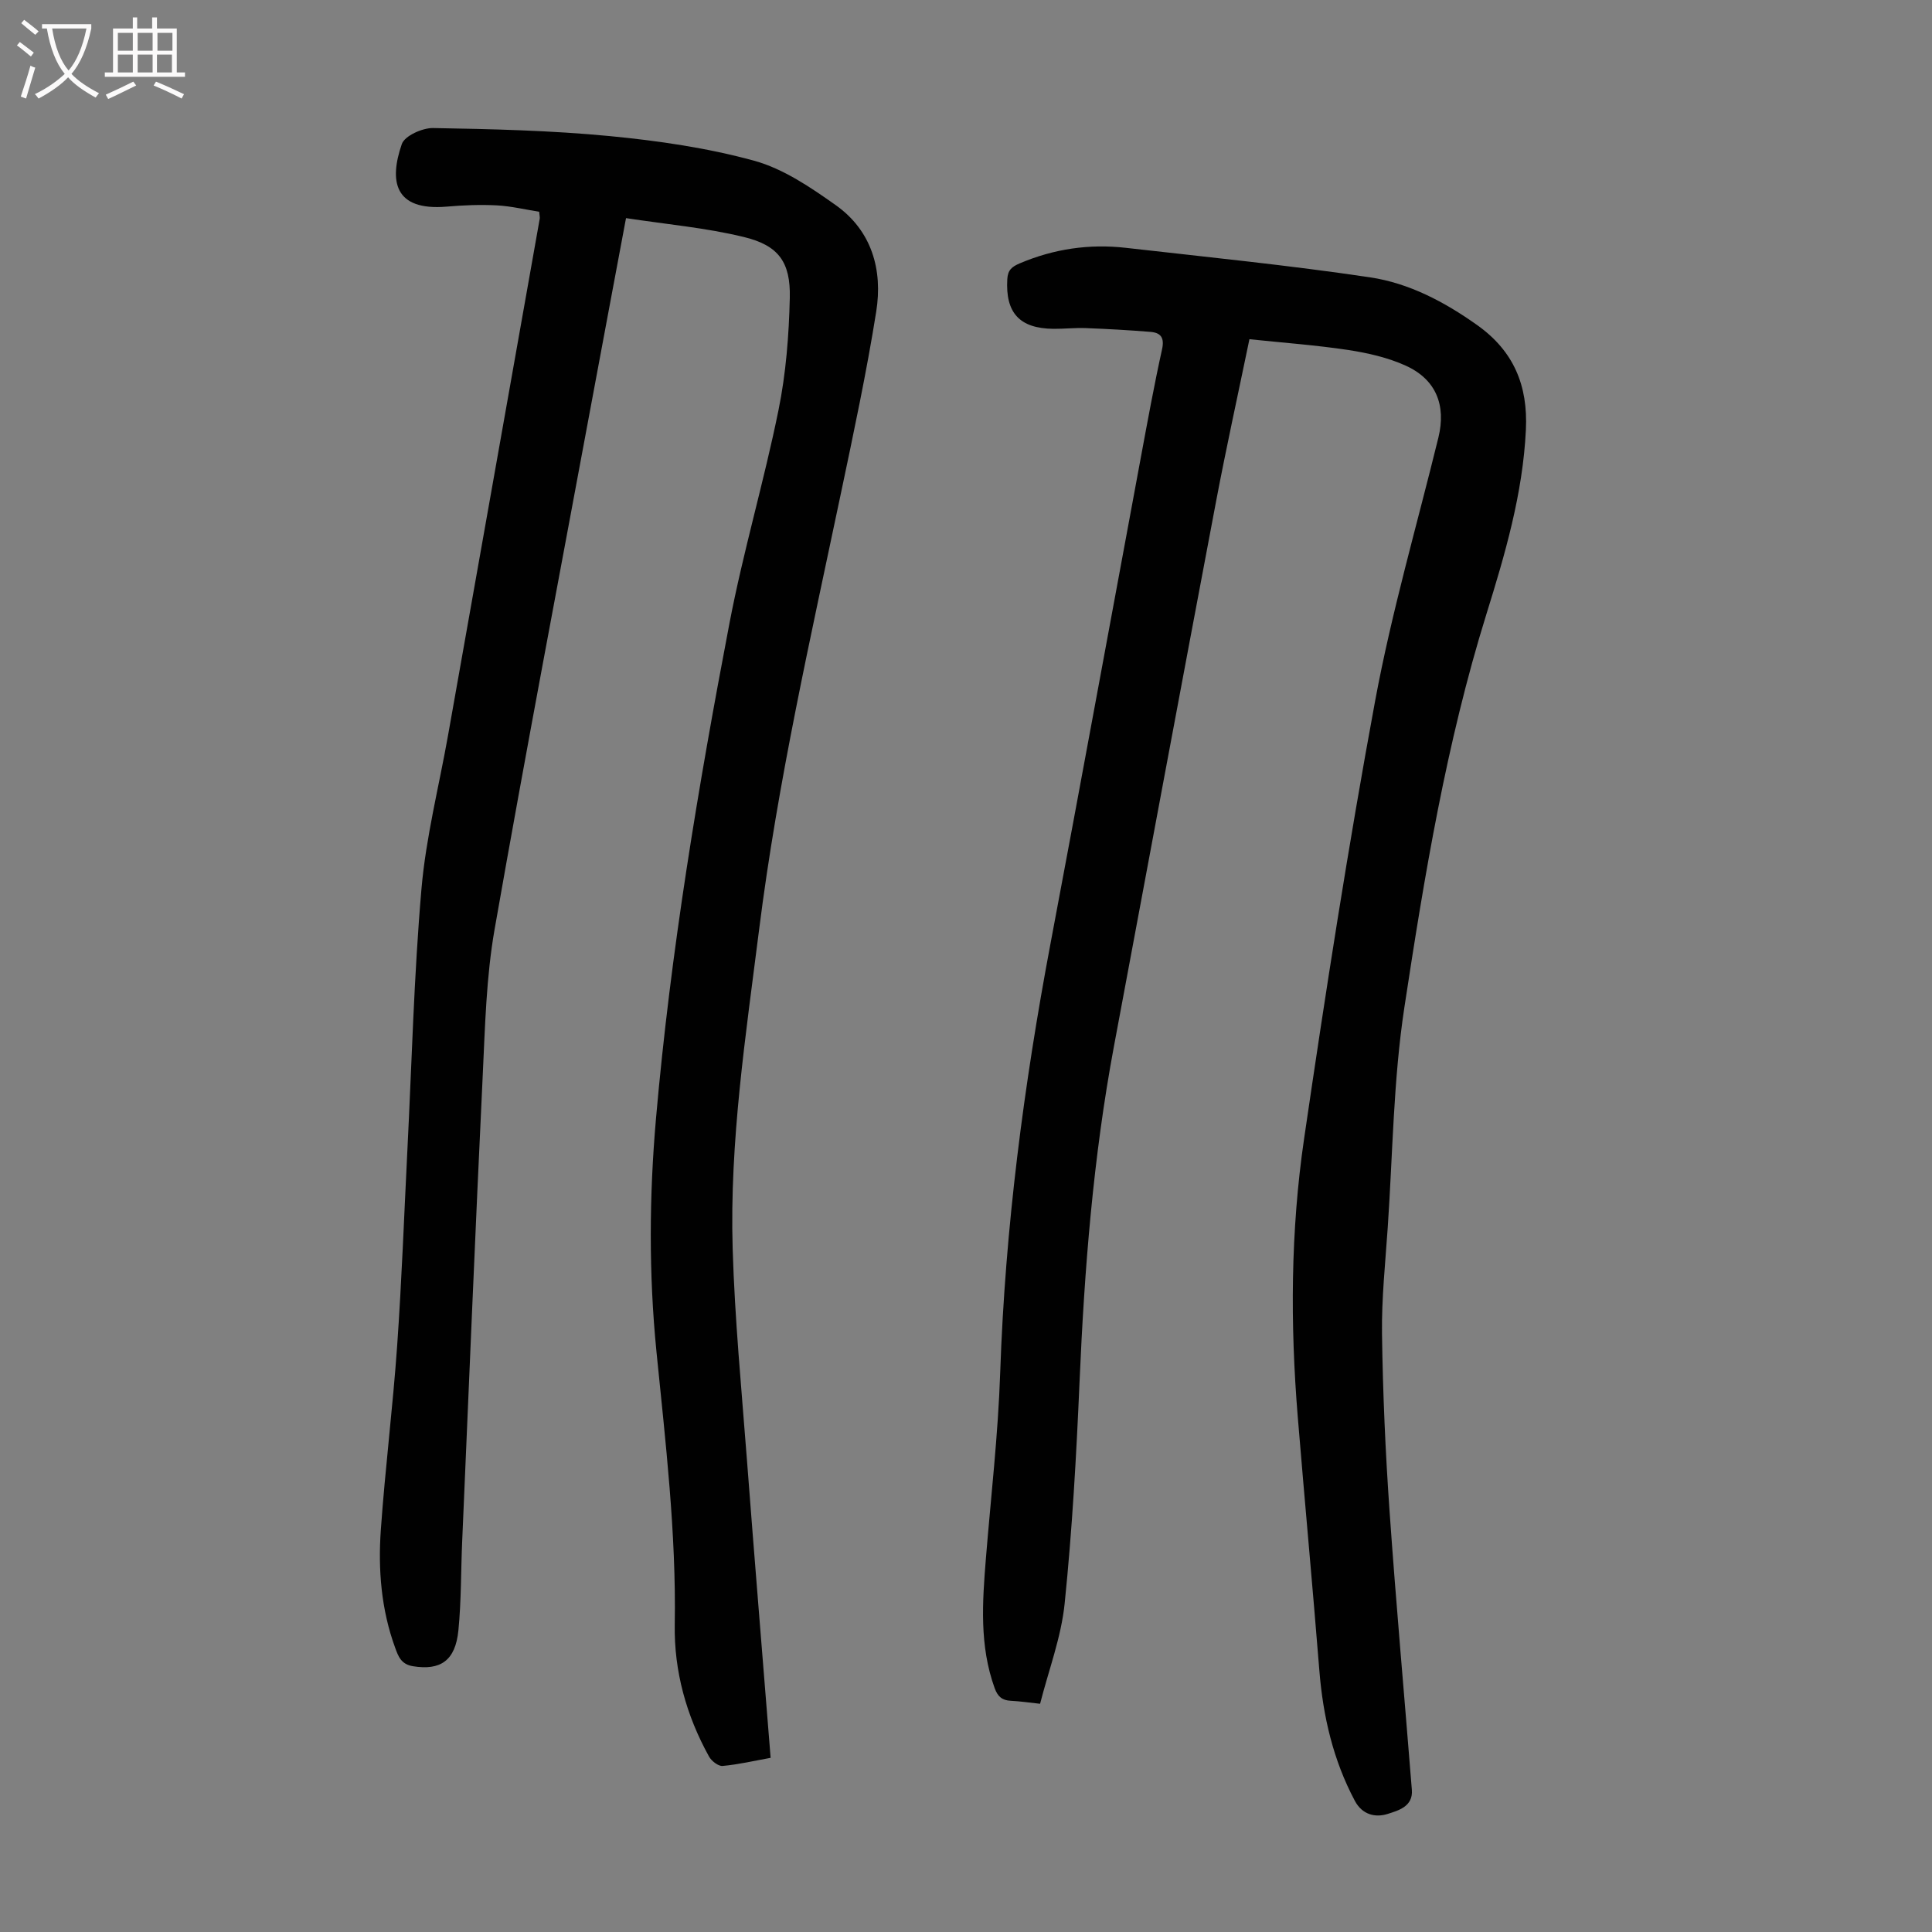
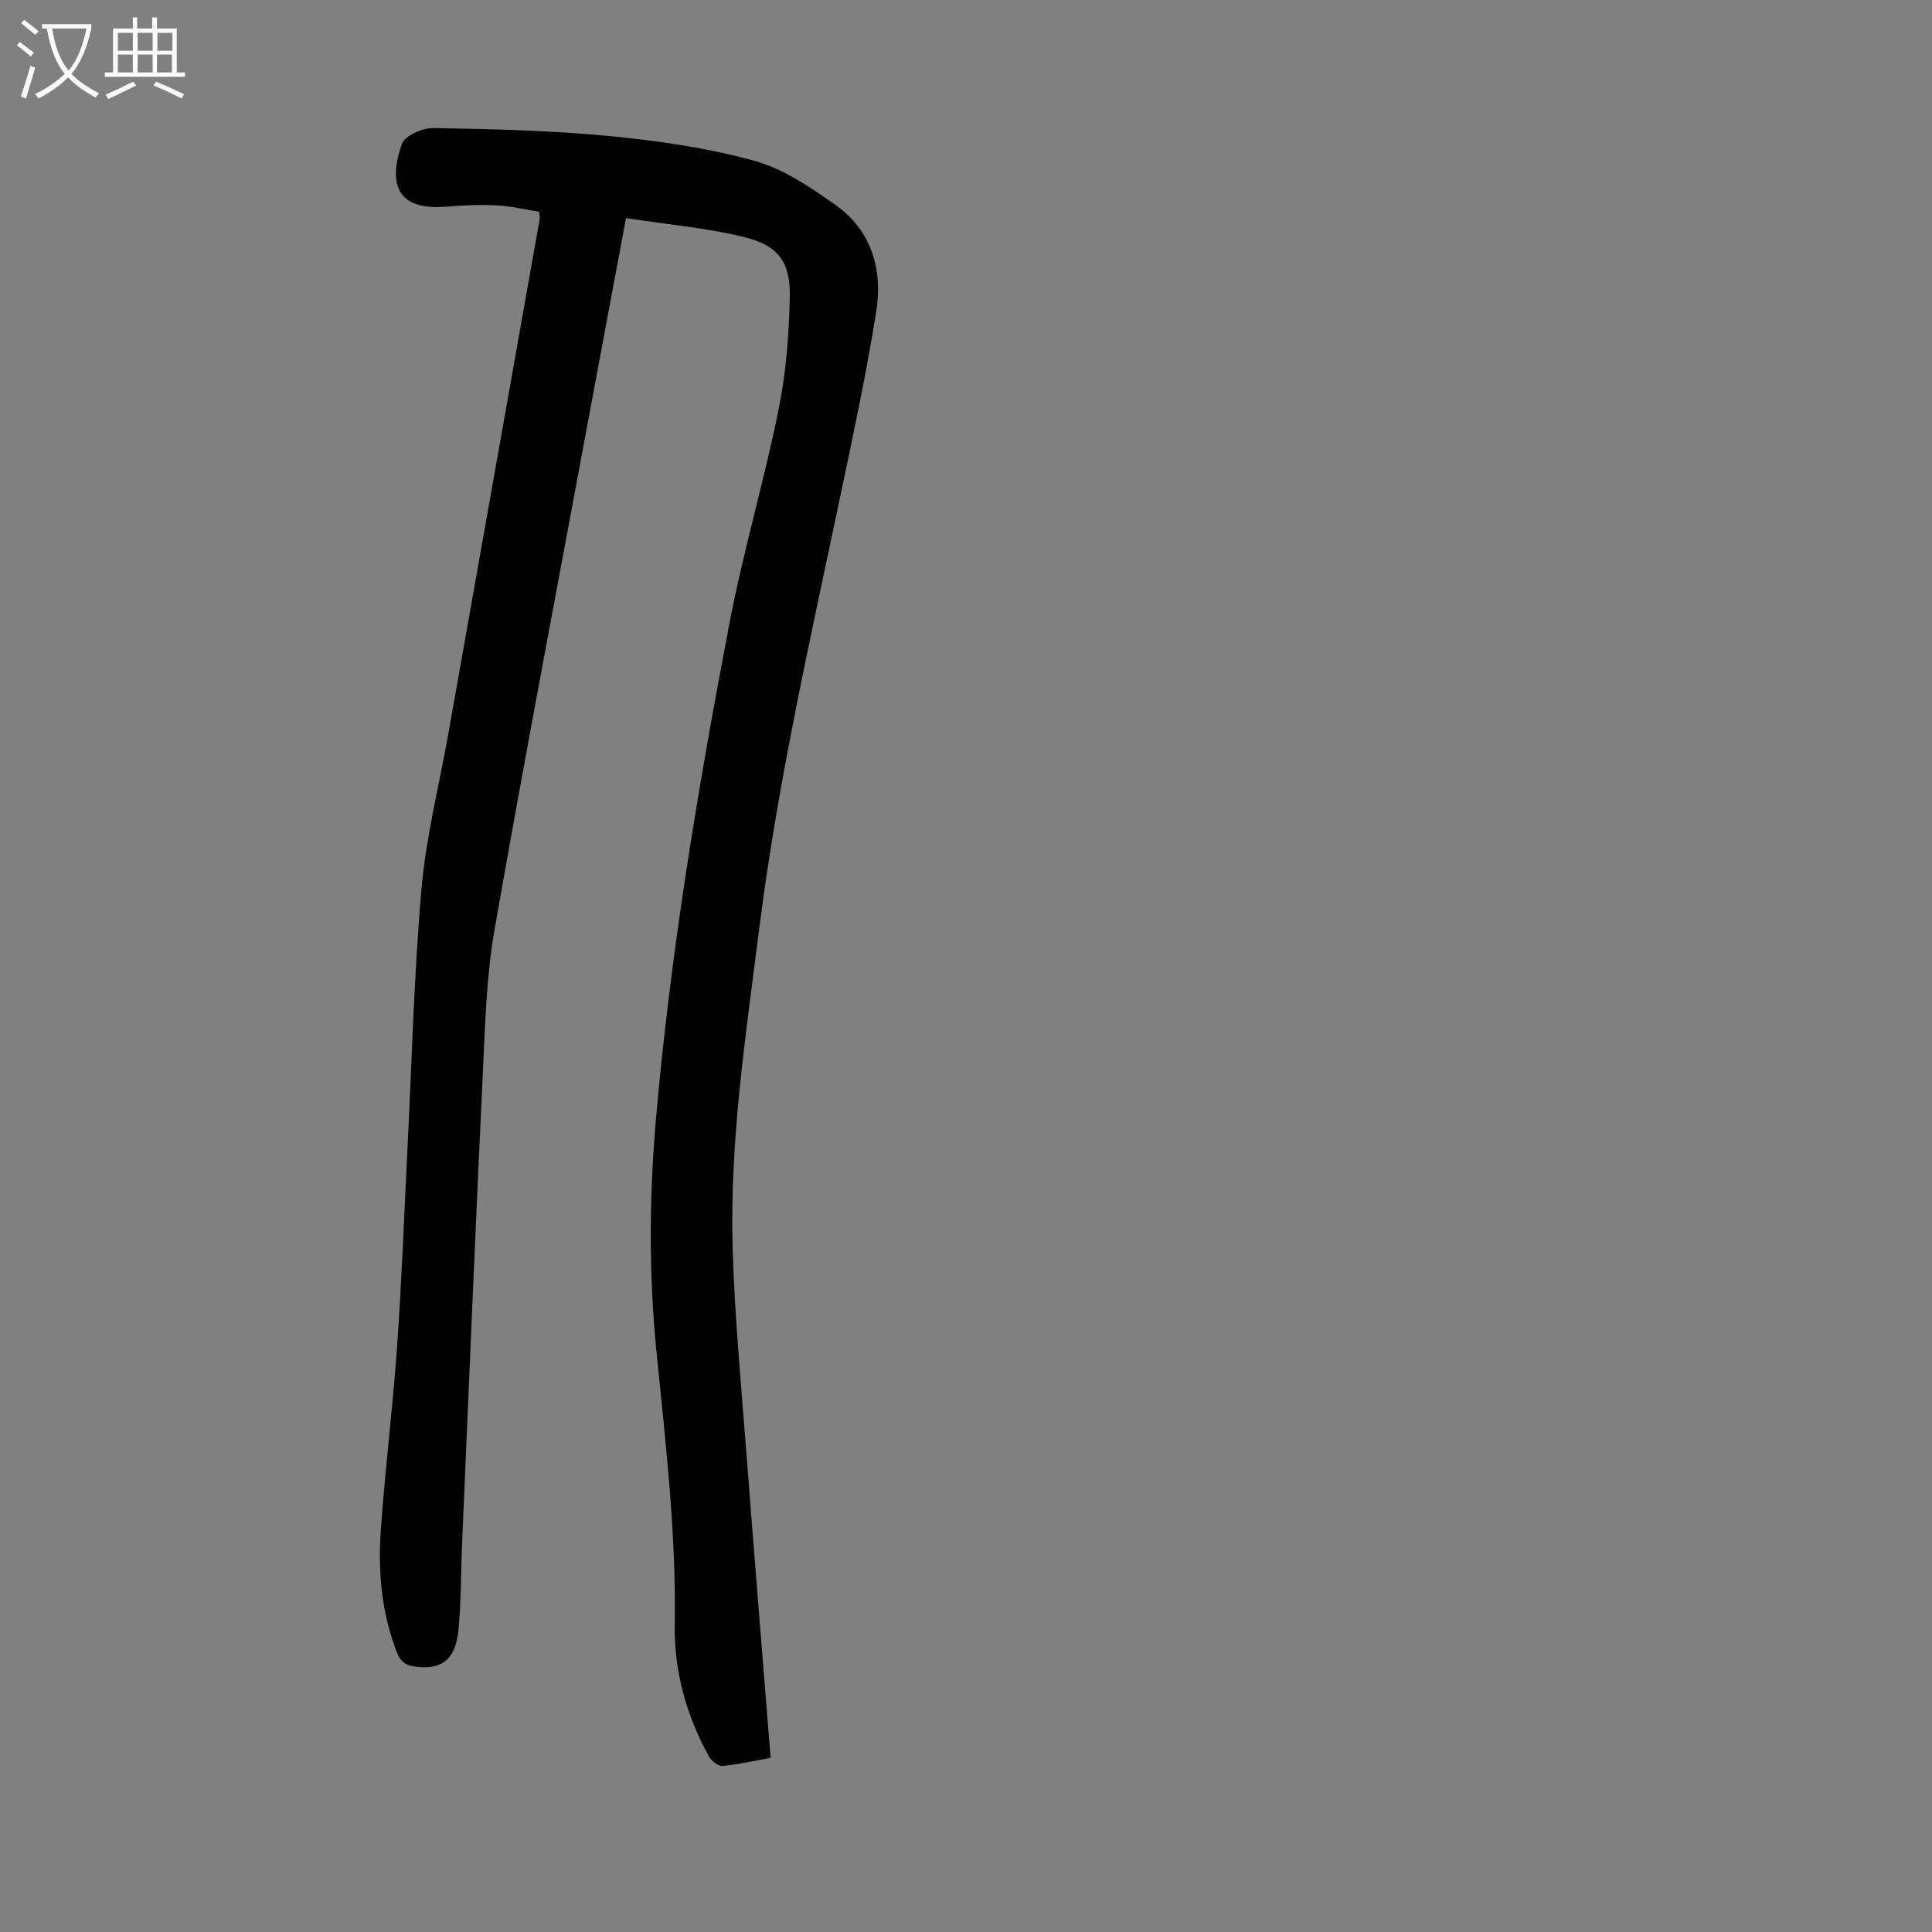
<svg xmlns="http://www.w3.org/2000/svg" enable-background="new 0 0 400 400" viewBox="0 0 400 400">
  <rect x="0" y="0" width="400" height="400" fill="#808080" stroke="none" />
  <path d="m129.61 45.16c-2.43 13.01-4.67 24.87-6.87 36.74-6.83 36.83-13.87 73.62-20.34 110.51-1.73 9.87-1.97 20.04-2.45 30.09-1.54 32.2-2.87 64.4-4.26 96.6-.27 6.14-.18 12.31-.78 18.42-.62 6.34-3.74 8.38-9.43 7.45-2.44-.4-3.02-2.05-3.66-3.8-2.9-7.92-3.56-16.2-2.97-24.49.9-12.72 2.49-25.38 3.38-38.1.95-13.51 1.44-27.05 2.12-40.57.91-18 1.35-36.03 2.91-53.98.92-10.65 3.61-21.14 5.49-31.71 6.34-35.67 12.67-71.34 18.99-107.01.06-.31-.04-.65-.11-1.47-2.87-.45-5.8-1.16-8.76-1.32-3.45-.18-6.94-.04-10.39.26-10.92.92-11.92-5.34-9.29-12.95.59-1.71 4.26-3.36 6.48-3.32 12.18.21 24.4.5 36.51 1.66 10.08.97 20.24 2.44 29.97 5.11 6.03 1.66 11.67 5.5 16.89 9.2 7.47 5.3 9.75 13.41 8.37 22.05-2 12.57-4.67 25.05-7.29 37.52-6.29 29.98-13.11 59.86-16.94 90.3-2.77 21.98-6.15 43.95-5.49 66.17.43 14.53 1.83 29.03 2.94 43.53 1.56 20.52 3.26 41.03 4.92 61.89-3.39.61-6.64 1.38-9.94 1.68-.89.08-2.3-1.02-2.81-1.94-4.7-8.48-7.26-17.69-7.1-27.31.32-18.98-1.91-37.75-3.79-56.56-1.6-16.08-1.5-32.2-.09-48.28 3.02-34.47 8.72-68.56 15.21-102.5 2.83-14.81 7.15-29.33 10.15-44.12 1.55-7.61 2.16-15.49 2.34-23.27.17-7.4-2.35-10.85-9.55-12.58-7.85-1.91-15.99-2.62-24.36-3.9z" fill="#010101" />
-   <path d="m215.34 352.75c-2.31-.25-4.18-.53-6.06-.62-1.79-.09-2.7-.85-3.34-2.6-3.19-8.81-2.55-17.83-1.82-26.88 1.04-12.82 2.53-25.63 2.96-38.47 1.02-29.94 4.89-59.5 10.43-88.9 6.32-33.51 12.45-67.05 18.69-100.58 1.39-7.47 2.75-14.96 4.39-22.38.54-2.45-.3-3.44-2.42-3.61-4.45-.36-8.9-.61-13.36-.78-2.23-.09-4.47.17-6.71.15-7.04-.07-9.96-3.34-9.55-10.29.11-1.91.97-2.58 2.59-3.27 7.06-3 14.39-4.07 21.95-3.21 16.87 1.92 33.78 3.61 50.57 6.11 8.08 1.21 15.4 5.07 22.18 9.89 7.58 5.39 10.52 12.53 10.08 21.65-.63 13.24-4.32 25.8-8.2 38.27-8.26 26.58-12.79 53.95-16.96 81.34-2.28 15-2.41 30.33-3.44 45.51-.5 7.37-1.29 14.75-1.19 22.12.17 12.17.7 24.35 1.55 36.49 1.35 19.31 3.1 38.59 4.63 57.89.27 3.43-2.78 4.26-4.96 4.96-2.58.83-5.3.2-6.84-2.69-4.49-8.44-6.59-17.49-7.35-26.97-1.4-17.51-3.03-34.99-4.47-52.5-1.58-19.25-1.49-38.54 1.31-57.63 4.44-30.31 9.14-60.6 14.72-90.71 3.4-18.32 8.64-36.3 13.08-54.43 1.64-6.7-.47-12.07-6.79-14.92-3.7-1.67-7.84-2.61-11.88-3.23-6.71-1.01-13.5-1.5-20.45-2.23-2.41 11.65-4.84 22.65-6.93 33.71-7.11 37.57-14.11 75.16-21.13 112.74-4.28 22.93-6.11 46.1-7.11 69.38-.66 15.31-1.52 30.64-3.08 45.88-.71 7.03-3.32 13.84-5.09 20.81z" fill="#010101" />
  <g fill="#fbfafa">
    <path d="m6.4 11.7c-1-.8-1.9-1.6-2.9-2.3l.6-.7c.9.7 1.9 1.4 2.9 2.2zm-2.1 8.3c.7-2.1 1.4-4.2 2-6.4.2.1.6.3 1 .4-.7 2.3-1.3 4.4-1.9 6.4zm3-12.8c-1.1-.9-2.1-1.7-2.9-2.4l.6-.7c1 .8 2 1.5 3 2.4zm1.4-1.3v-.9h10.2v.9c-.9 4.2-2.3 7.3-4.1 9.4 1.3 1.4 3.2 2.7 5.7 4-.2.2-.4.5-.7.9-2.5-1.4-4.4-2.7-5.7-4.2-1.4 1.5-3.5 3-6.1 4.4 0 0 0 0-.1-.1-.3-.4-.5-.7-.7-.8 2.7-1.3 4.7-2.8 6.2-4.2-1.8-2.2-3-5.3-3.7-9.4zm9.2 0h-7.1c.6 3.8 1.7 6.7 3.4 8.7 1.7-2 2.9-4.8 3.7-8.7z" />
    <path d="m31.6 3.6h.9v2.3h4.1v9.1h1.7v.9h-16.6v-.9h1.7v-9.1h4.1v-2.3h.9v2.3h3.1v-2.3zm-4 13.3.6.8c-1.9.9-3.8 1.9-5.8 2.8-.2-.3-.3-.6-.5-.9 2-.9 3.9-1.8 5.7-2.7zm-3.2-10.1v3.7h3.1v-3.7zm0 4.5v3.7h3.1v-3.7zm4.1-4.5v3.7h3.1v-3.7zm0 4.5v3.7h3.1v-3.7zm9.1 9.1c-2.1-1.1-4.1-2-5.8-2.7l.5-.8c2.2.9 4.1 1.8 5.8 2.6zm-1.9-13.6h-3.1v3.7h3.1zm-3.2 4.5v3.7h3.1v-3.7z" />
  </g>
</svg>